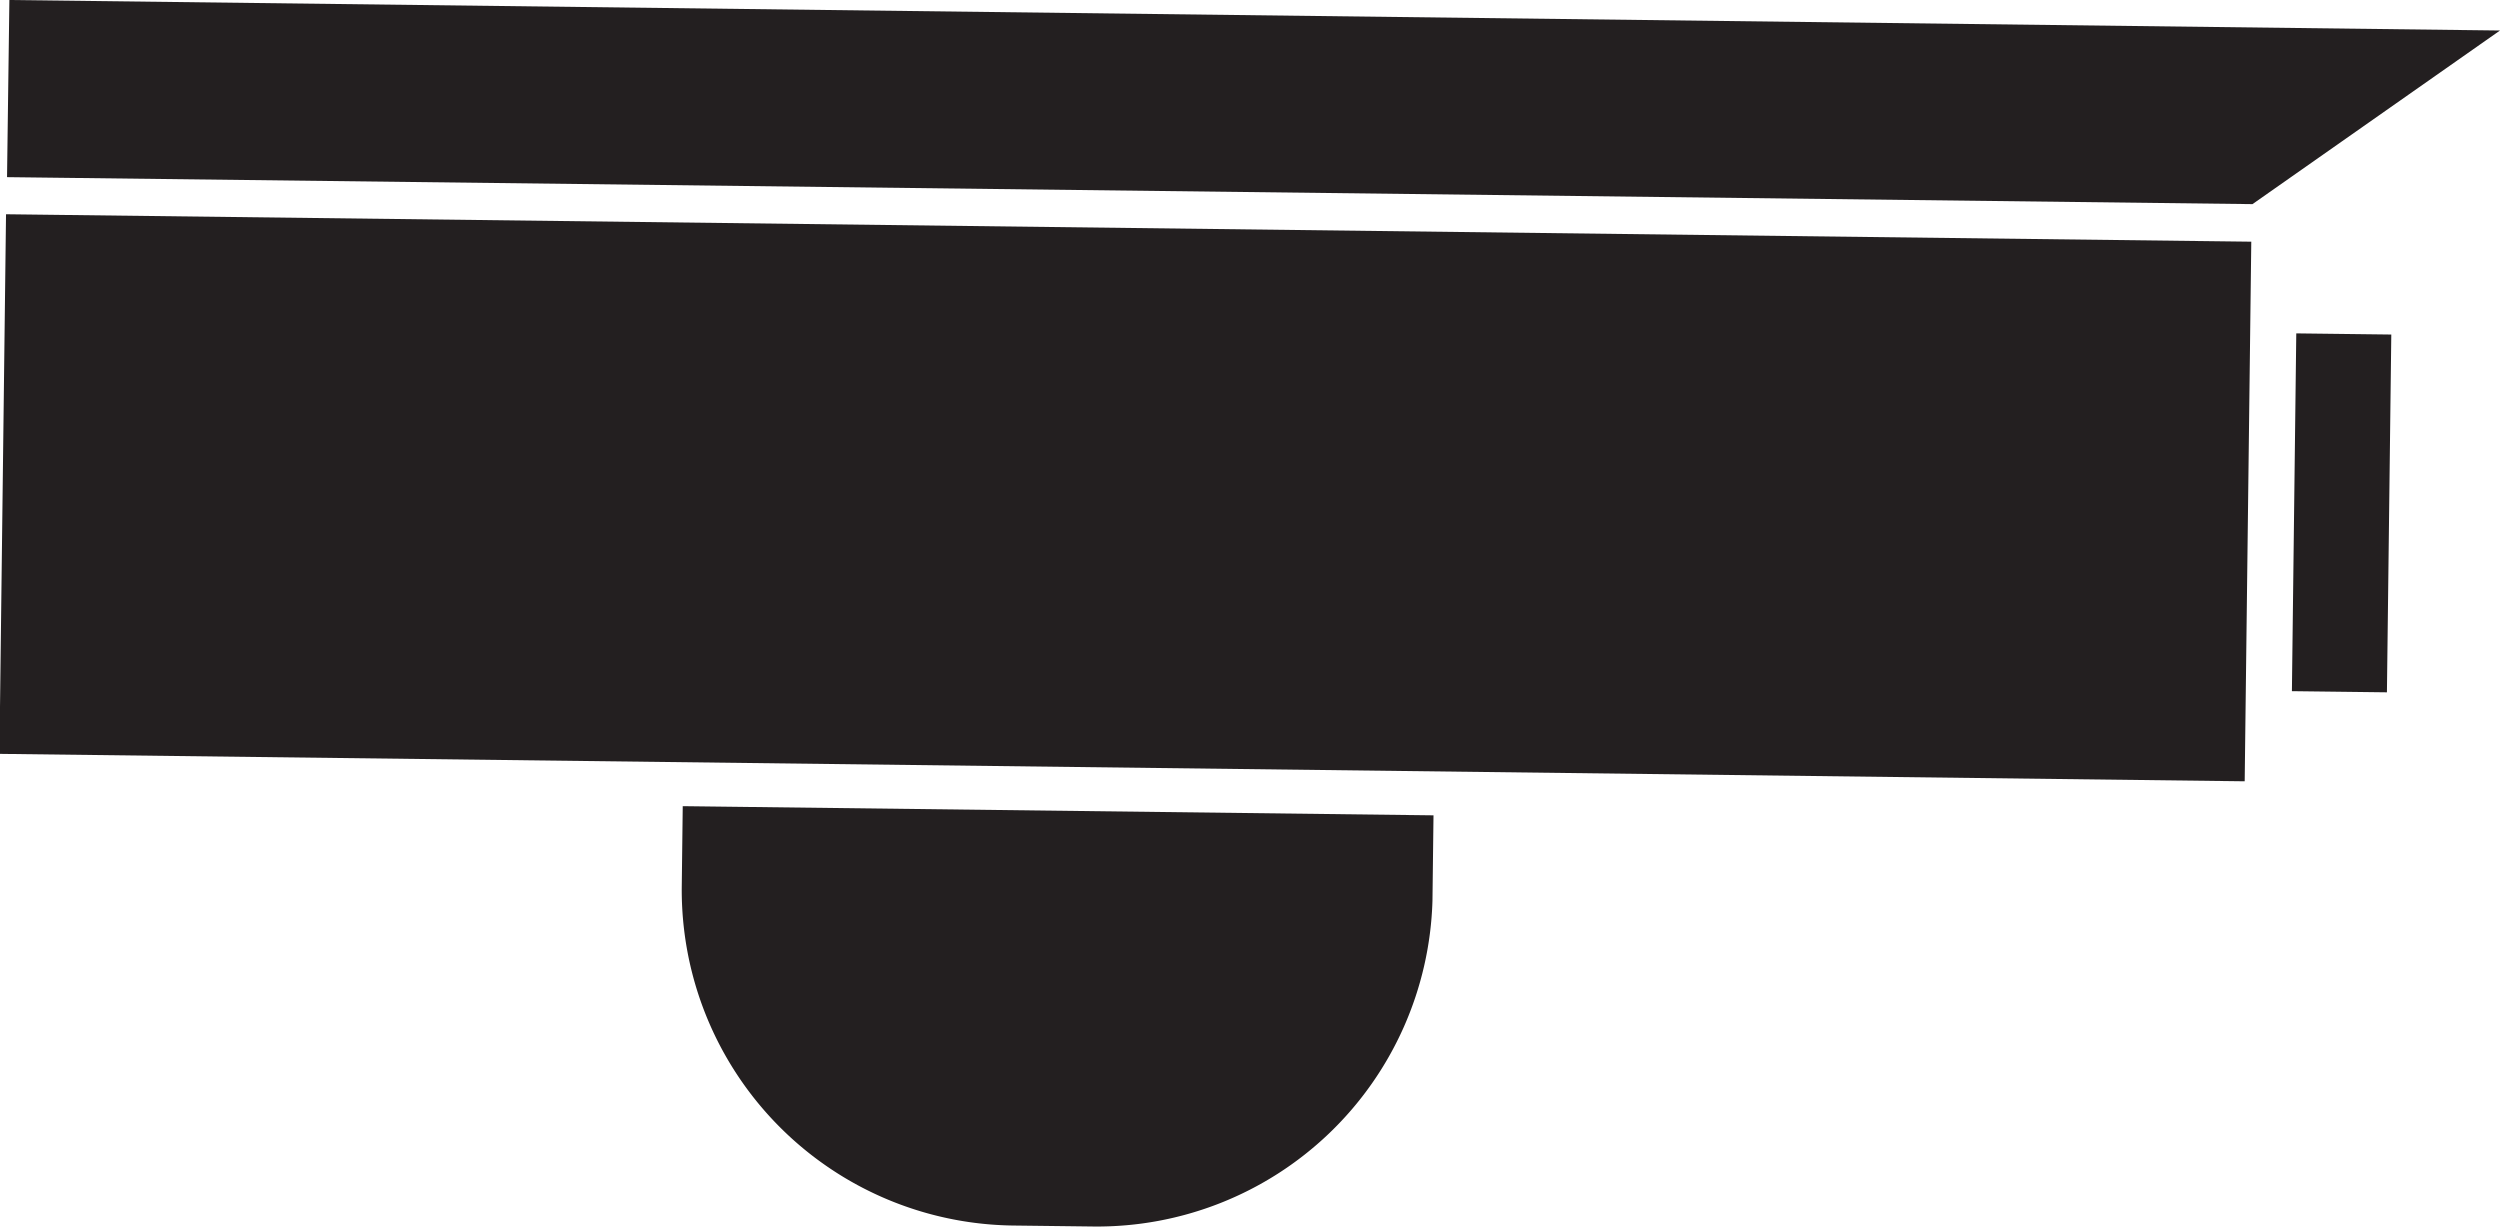
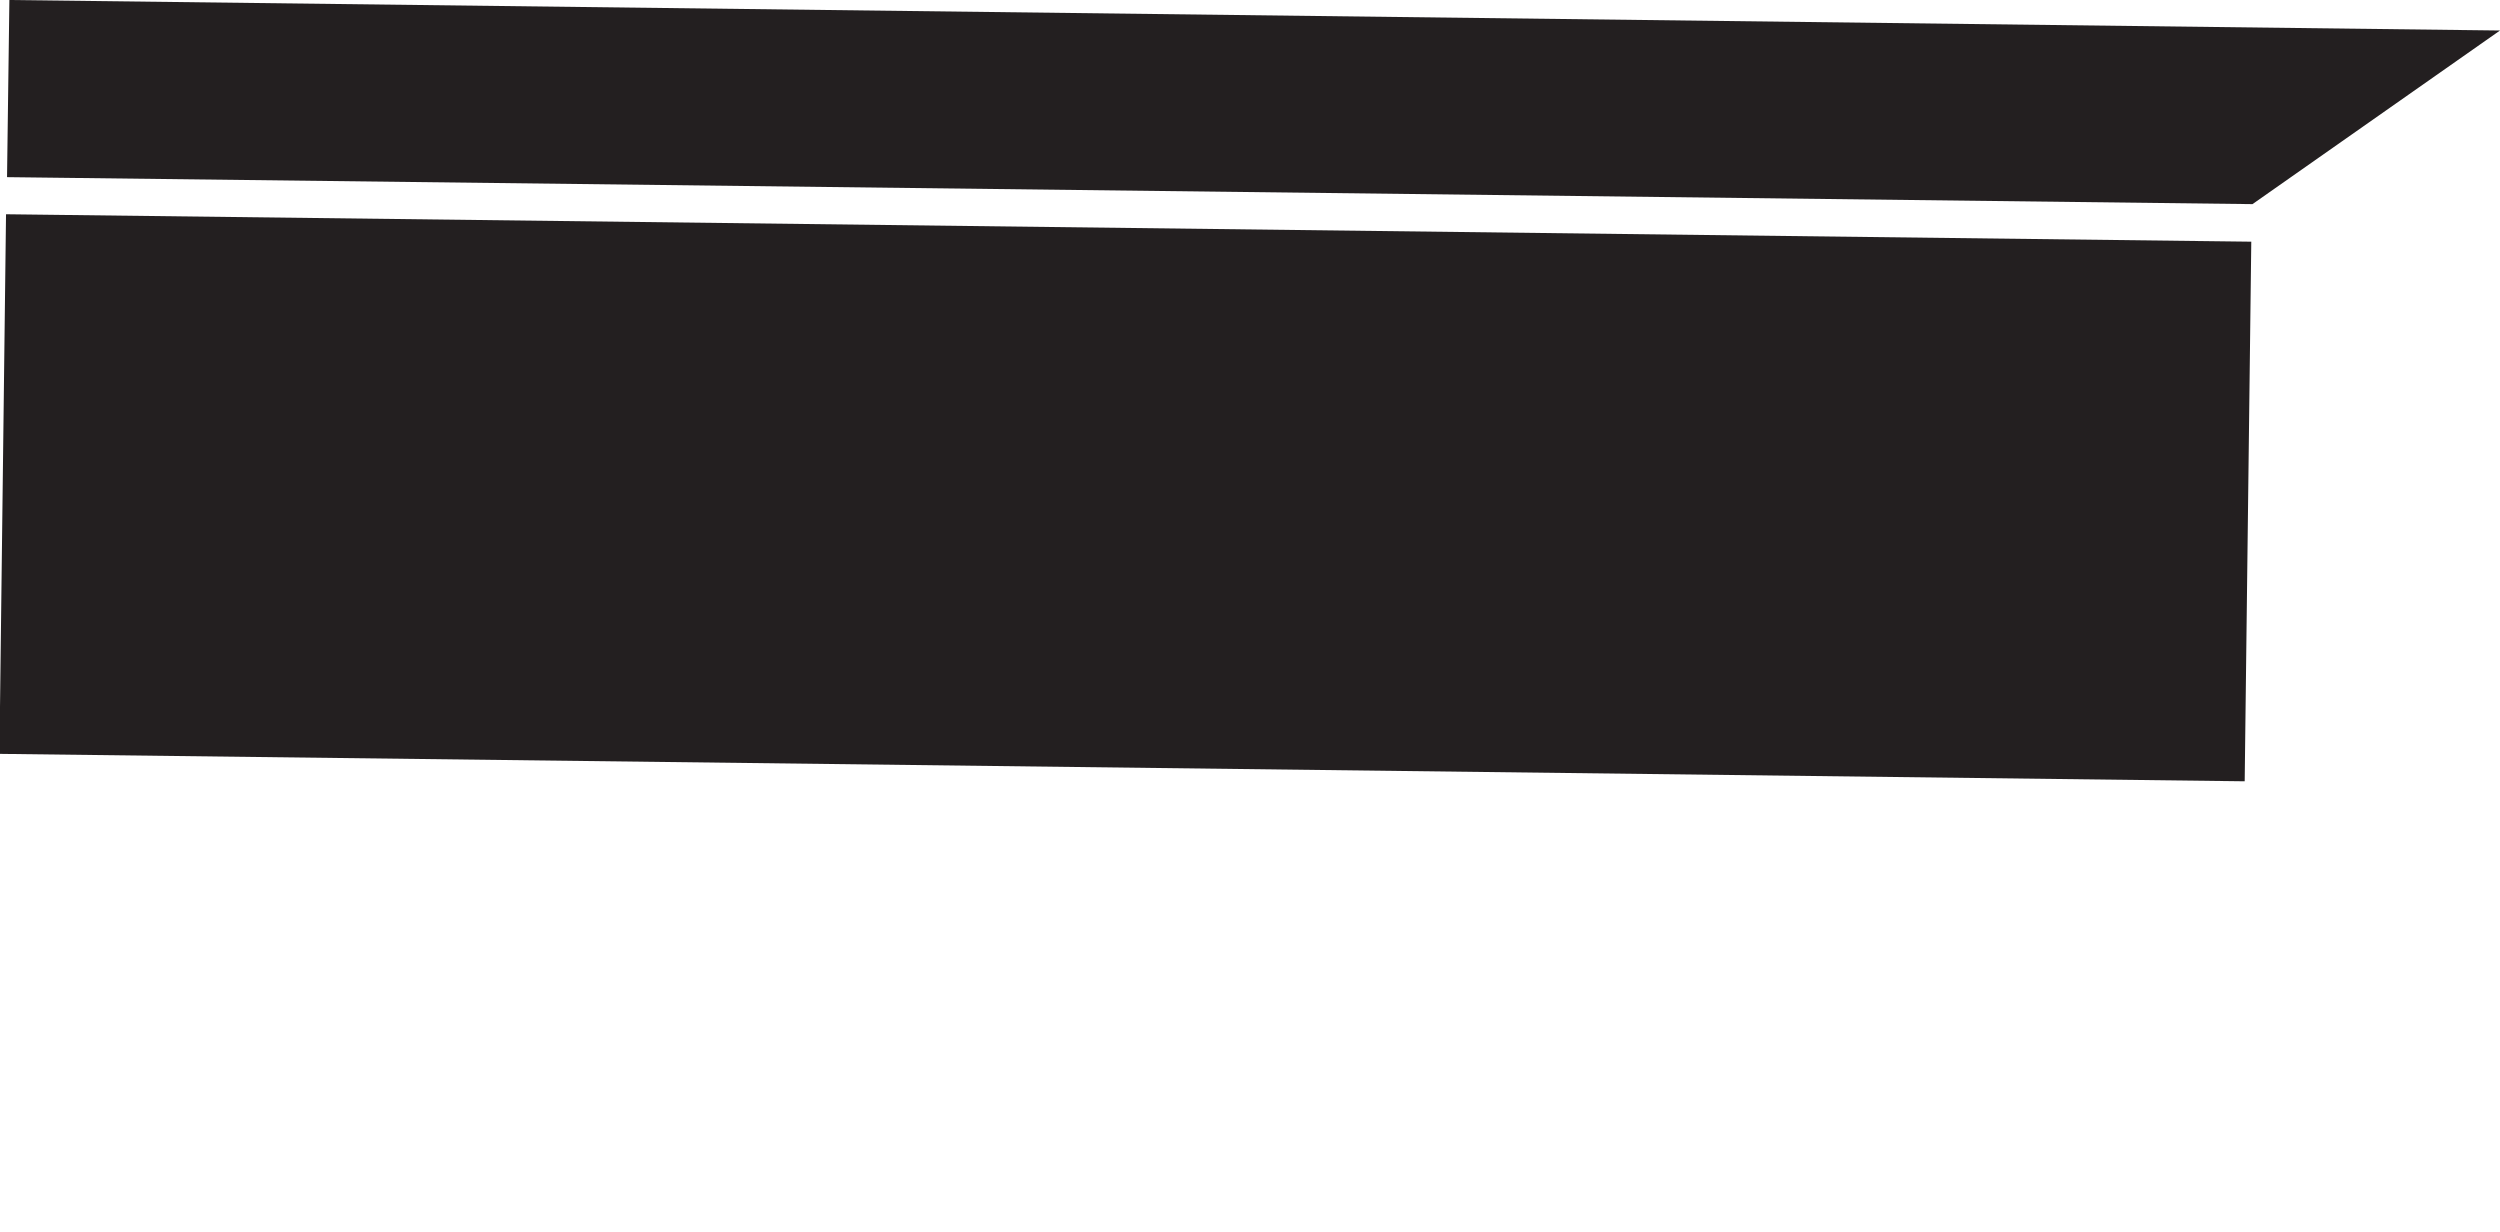
<svg xmlns="http://www.w3.org/2000/svg" viewBox="0 0 21.31 10.5">
  <defs>
    <style>.cls-1{fill:#231f20;}</style>
  </defs>
  <title>Asset 5ksob</title>
  <g id="Layer_2" data-name="Layer 2">
    <g id="Layer_1-2" data-name="Layer 1">
      <rect class="cls-1" x="0.03" y="1.94" width="19.14" height="4.6" transform="translate(19.14 8.6) rotate(-179.3)" />
-       <path class="cls-1" d="M8.66,7h.68a2.86,2.86,0,0,1,2.86,2.86v.68a0,0,0,0,1,0,0H5.8a0,0,0,0,1,0,0V9.81A2.86,2.86,0,0,1,8.66,7Z" transform="translate(17.89 17.56) rotate(-179.3)" />
-       <rect class="cls-1" x="19.55" y="2.84" width="0.81" height="3.05" transform="translate(39.86 8.98) rotate(-179.3)" />
      <polygon class="cls-1" points="0.06 1.51 19.2 1.74 21.31 0.26 0.08 0 0.06 1.51" />
    </g>
  </g>
</svg>